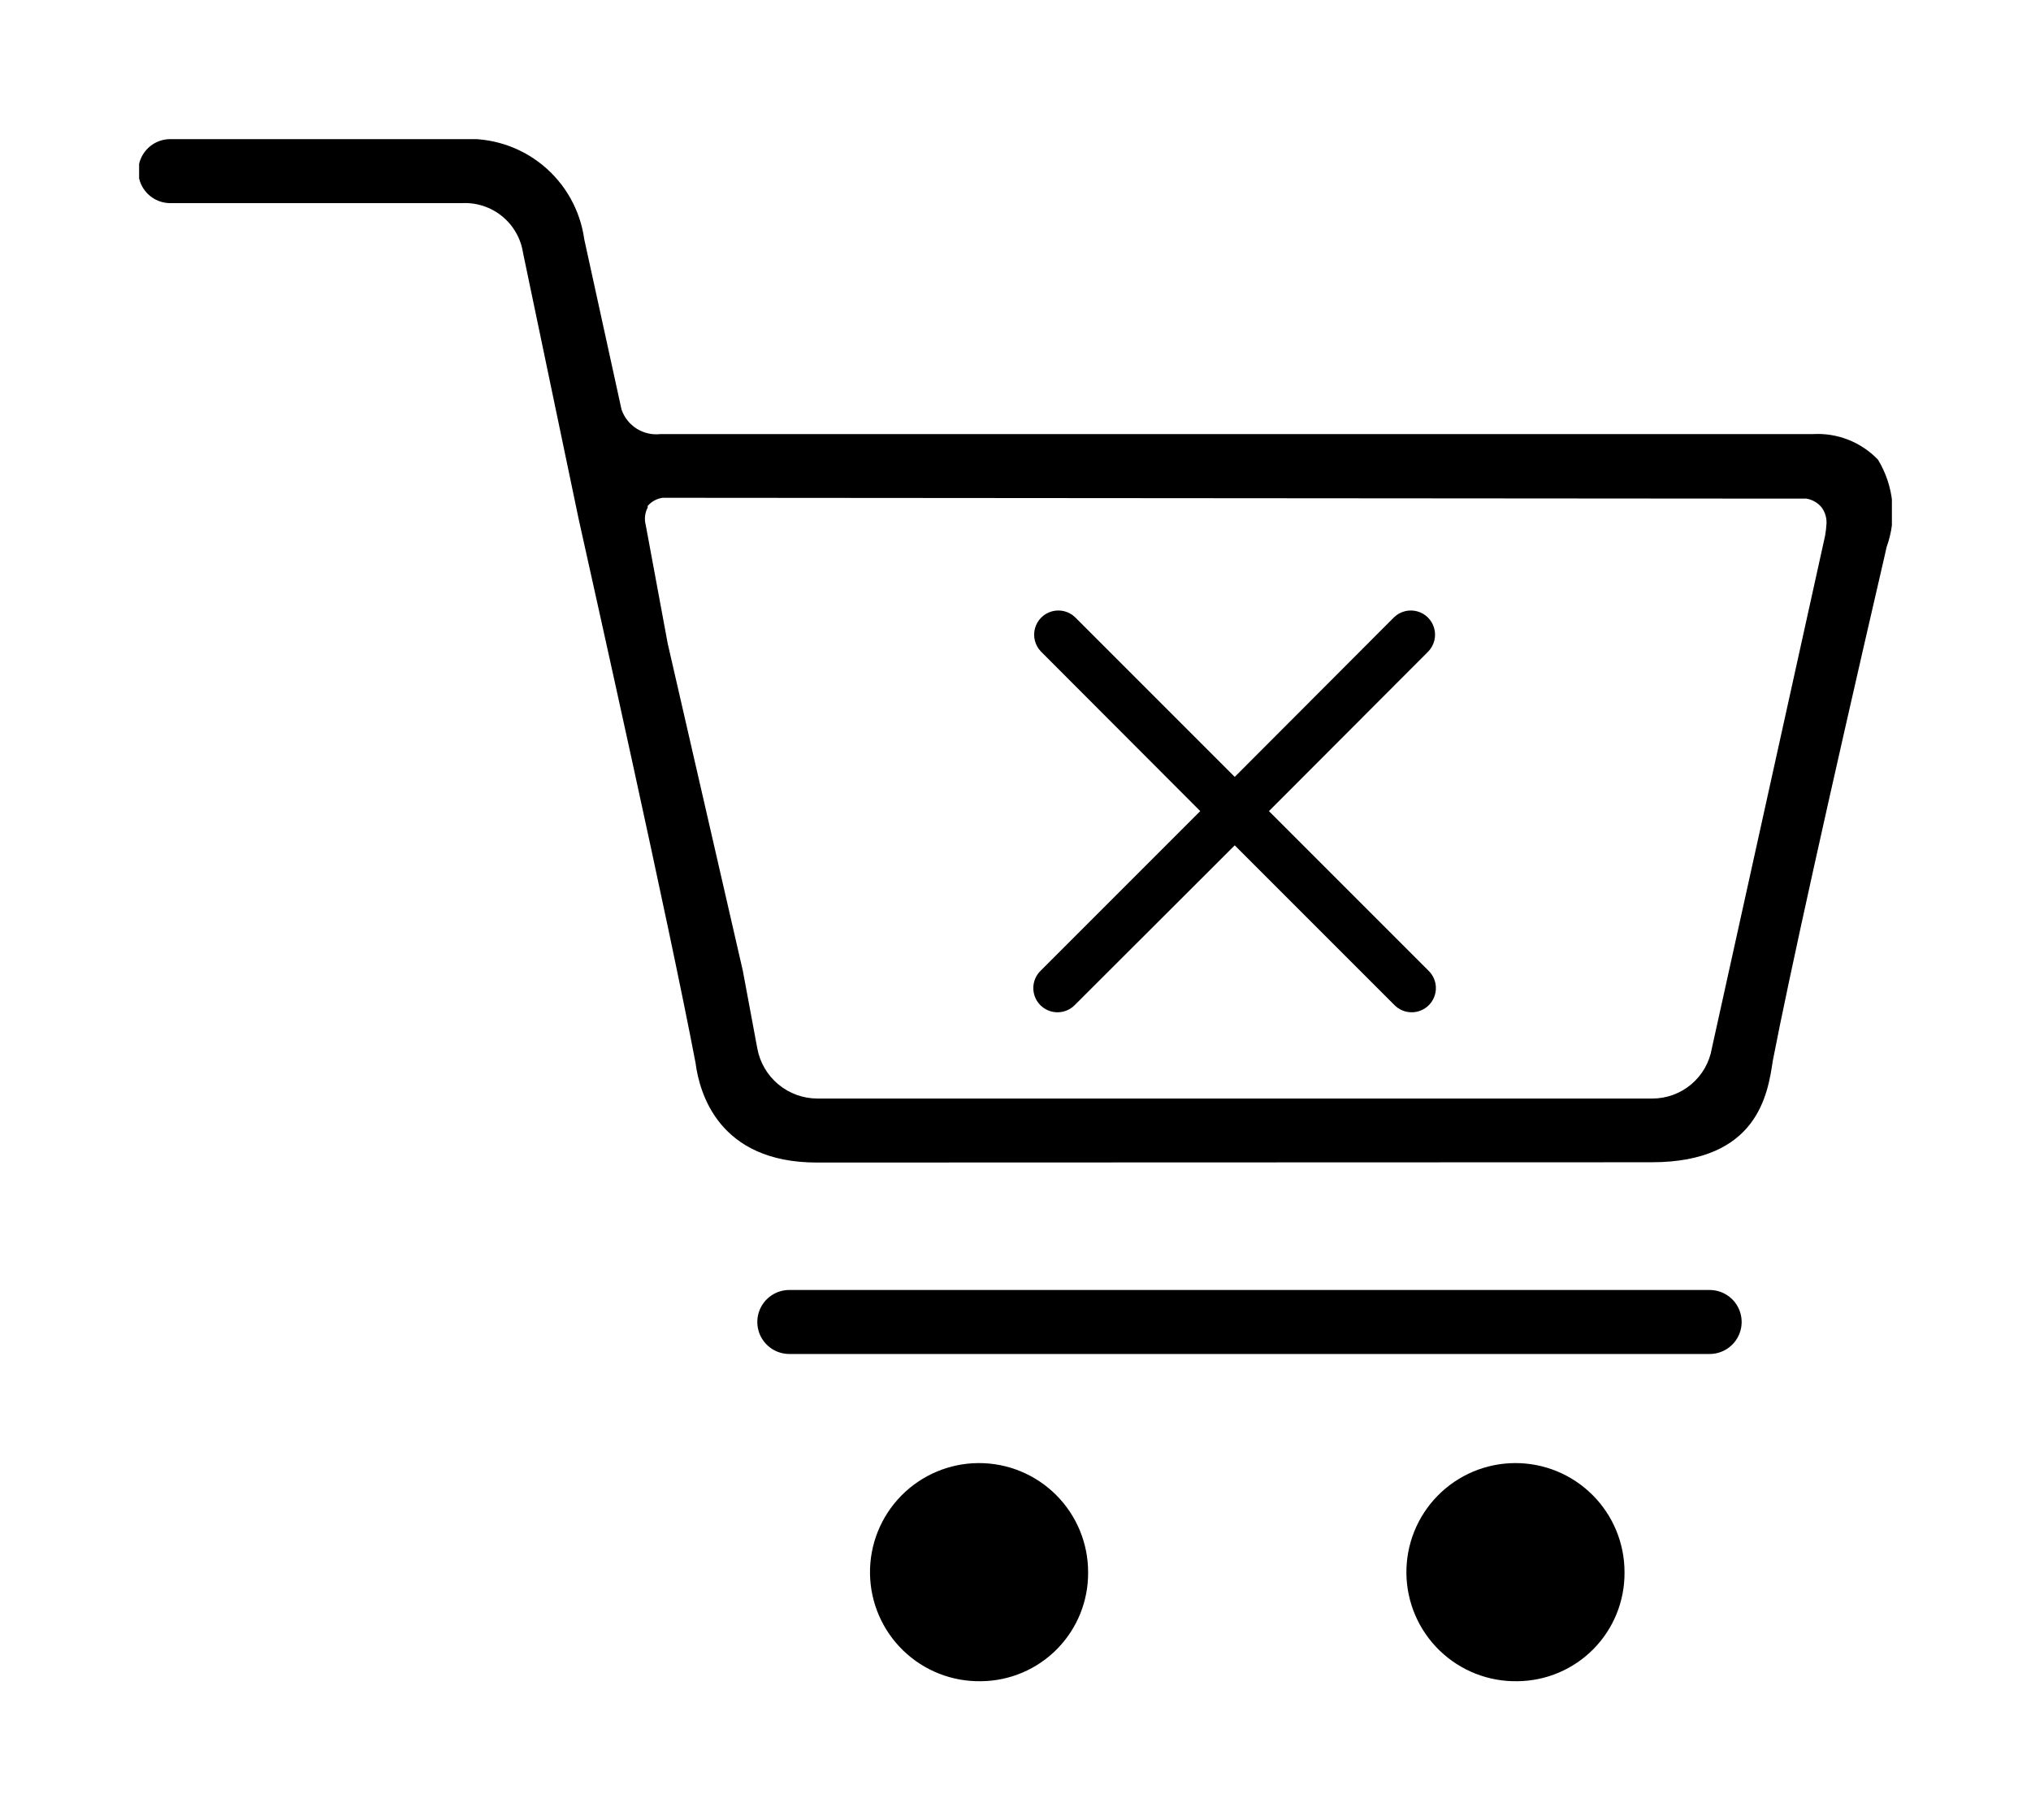
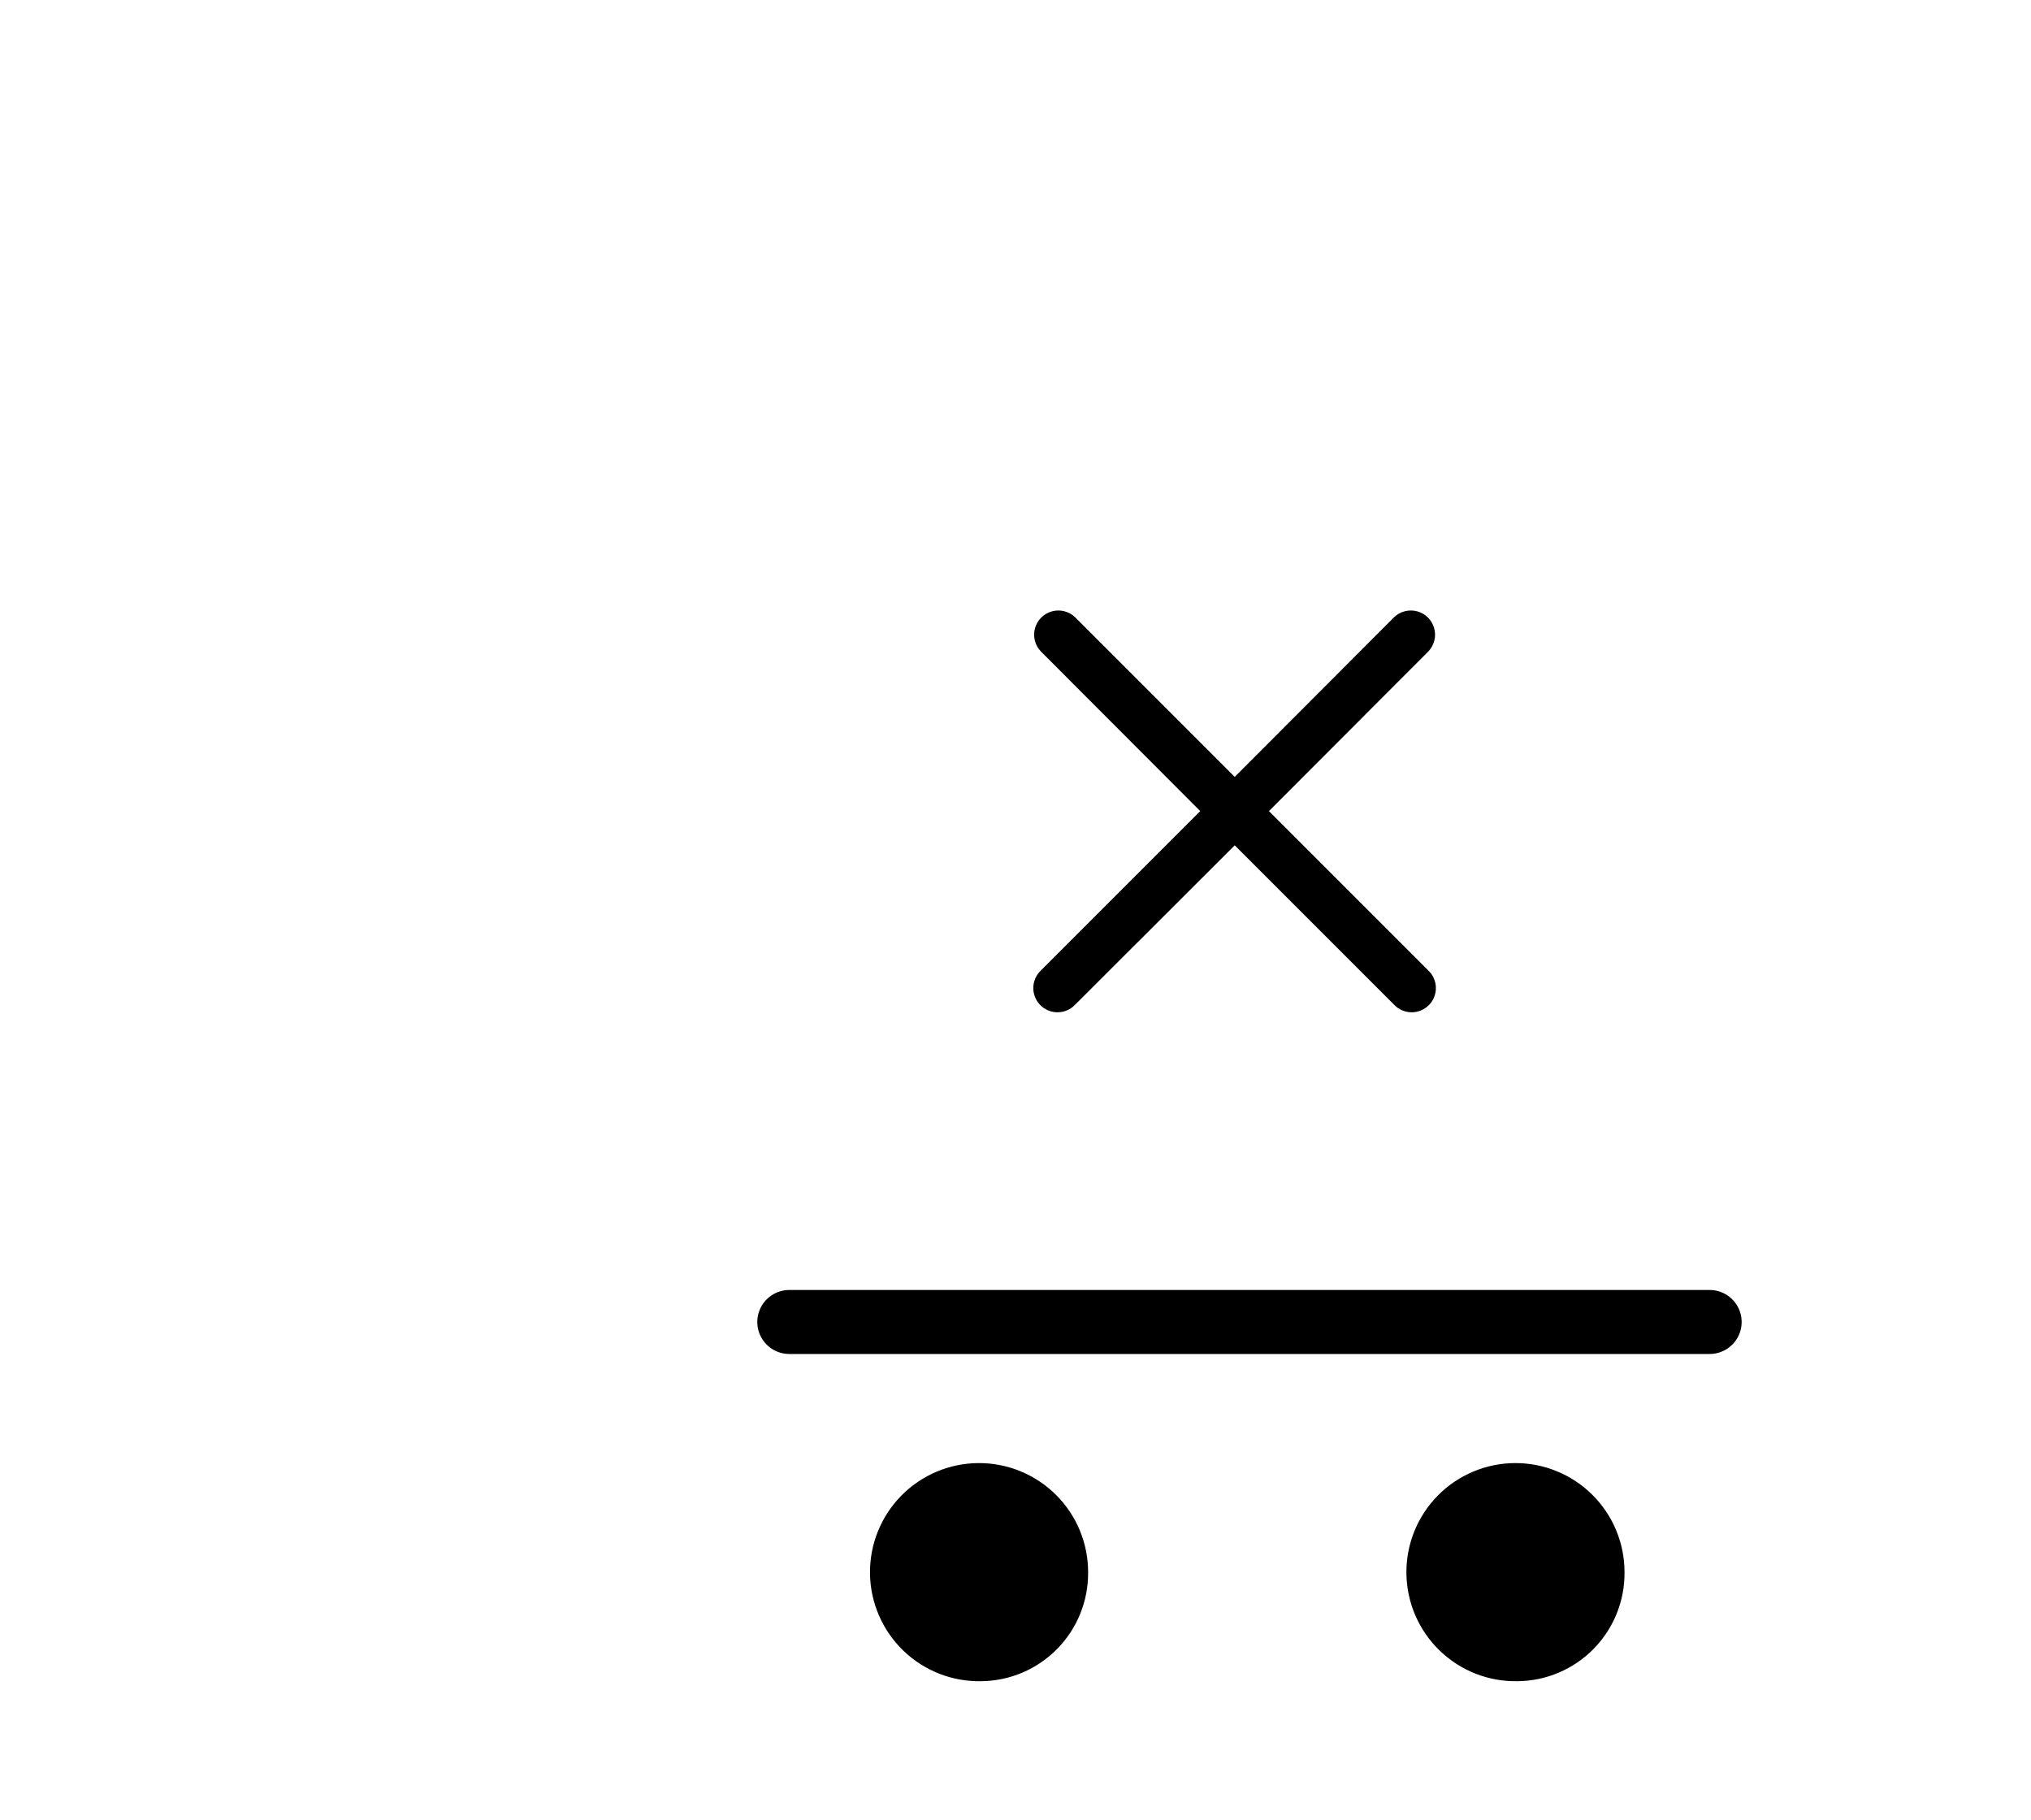
<svg xmlns="http://www.w3.org/2000/svg" width="73" height="65.42" viewBox="0 0 73 65.42">
  <defs>
    <clipPath id="503e9539-8496-45af-aa2c-add30eb3a195">
      <path d="M35.27,60.42a3.92,3.92,0,1,1,3.84-3.91,3.88,3.88,0,0,1-3.84,3.91" fill="none" clip-rule="evenodd" />
    </clipPath>
    <clipPath id="dd5ef224-1920-4726-aacc-cdc45339cd20">
      <path d="M54.55,60.42a3.92,3.92,0,1,1,3.84-3.91,3.88,3.88,0,0,1-3.84,3.91" fill="none" clip-rule="evenodd" />
    </clipPath>
    <clipPath id="87d957ad-8f44-403f-a7b1-0da58408e138">
      <path d="M28.37,48.66a1.15,1.15,0,0,1,0-2.3H61.45a1.15,1.15,0,0,1,0,2.3Z" fill="none" clip-rule="evenodd" />
    </clipPath>
    <clipPath id="e3f23c06-4693-4685-8575-3beb45b4ea33">
      <rect x="5" y="5" width="63" height="36.78" fill="none" />
    </clipPath>
    <clipPath id="019e1749-0a2f-44e7-b9f8-c93cb954fa43">
      <rect x="5" y="5" width="64" height="37" fill="none" />
    </clipPath>
    <clipPath id="45663ba0-cb9c-49c7-998b-9fa787dd36cb">
-       <path d="M29.36,41.78c-3.53,0-4.22-2.5-4.36-3.58-.95-5-3.67-17.15-4.2-19.54l-2-9.57A2.11,2.11,0,0,0,16.61,7.3H6.12a1.15,1.15,0,0,1,0-2.3H16.6A4.18,4.18,0,0,1,21,8.6l1.34,6.12a1.32,1.32,0,0,0,1.4.88H64.54l.27,0h.36a3,3,0,0,1,2.33.92,3.64,3.64,0,0,1,.31,3.14l-.09.4c-2,8.64-3.42,15.06-4,18.06-.18,1.2-.54,3.65-4.36,3.65ZM24.23,17.89l-.42,0a.89.89,0,0,0-.53.29l0,0,0,.06a.87.87,0,0,0-.07.63L24,23.13l2.7,11.76.52,2.79a2.2,2.2,0,0,0,2.16,1.8h30a2.17,2.17,0,0,0,2.15-1.81L65.6,19.25a4.08,4.08,0,0,0,.05-.43.91.91,0,0,0-.18-.59.9.9,0,0,0-.54-.31l-.43,0Z" fill="none" clip-rule="evenodd" />
-     </clipPath>
+       </clipPath>
    <clipPath id="b1a4a4f0-1d4e-4980-b597-a796b875e3c1">
      <rect x="5" y="5" width="63" height="37" fill="none" />
    </clipPath>
    <clipPath id="554f01ba-4532-4e84-b66c-30aa929e75d4">
      <path d="M50.11,22.18l-5.73,5.74-5.74-5.74a.87.87,0,0,0-1.23,1.23l5.73,5.74-5.73,5.73a.87.87,0,1,0,1.23,1.23l5.74-5.73,5.73,5.73a.87.87,0,1,0,1.23-1.23l-5.73-5.73,5.73-5.74a.87.87,0,0,0-1.23-1.23" fill="none" clip-rule="evenodd" />
    </clipPath>
  </defs>
  <title>cart-empty</title>
  <g id="78a3ec4d-d3da-41f5-8063-c1ed00465cac" data-name="Layer 2">
    <g id="b997c6cd-abc7-461e-94a8-d187bec72f51" data-name="Calque 2">
      <g clip-path="url(#503e9539-8496-45af-aa2c-add30eb3a195)">
        <rect x="26.42" y="47.59" width="17.69" height="17.83" />
      </g>
      <g clip-path="url(#dd5ef224-1920-4726-aacc-cdc45339cd20)">
        <rect x="45.7" y="47.59" width="17.69" height="17.83" />
      </g>
      <g clip-path="url(#87d957ad-8f44-403f-a7b1-0da58408e138)">
        <rect x="22.24" y="41.36" width="45.33" height="12.31" />
      </g>
      <g clip-path="url(#e3f23c06-4693-4685-8575-3beb45b4ea33)">
        <g style="isolation: isolate">
          <g clip-path="url(#019e1749-0a2f-44e7-b9f8-c93cb954fa43)">
            <g clip-path="url(#45663ba0-cb9c-49c7-998b-9fa787dd36cb)">
              <g clip-path="url(#b1a4a4f0-1d4e-4980-b597-a796b875e3c1)">
                <rect width="73" height="46.78" />
              </g>
            </g>
          </g>
        </g>
      </g>
      <g clip-path="url(#554f01ba-4532-4e84-b66c-30aa929e75d4)">
        <rect x="32.16" y="16.93" width="24.44" height="24.44" />
      </g>
    </g>
  </g>
</svg>